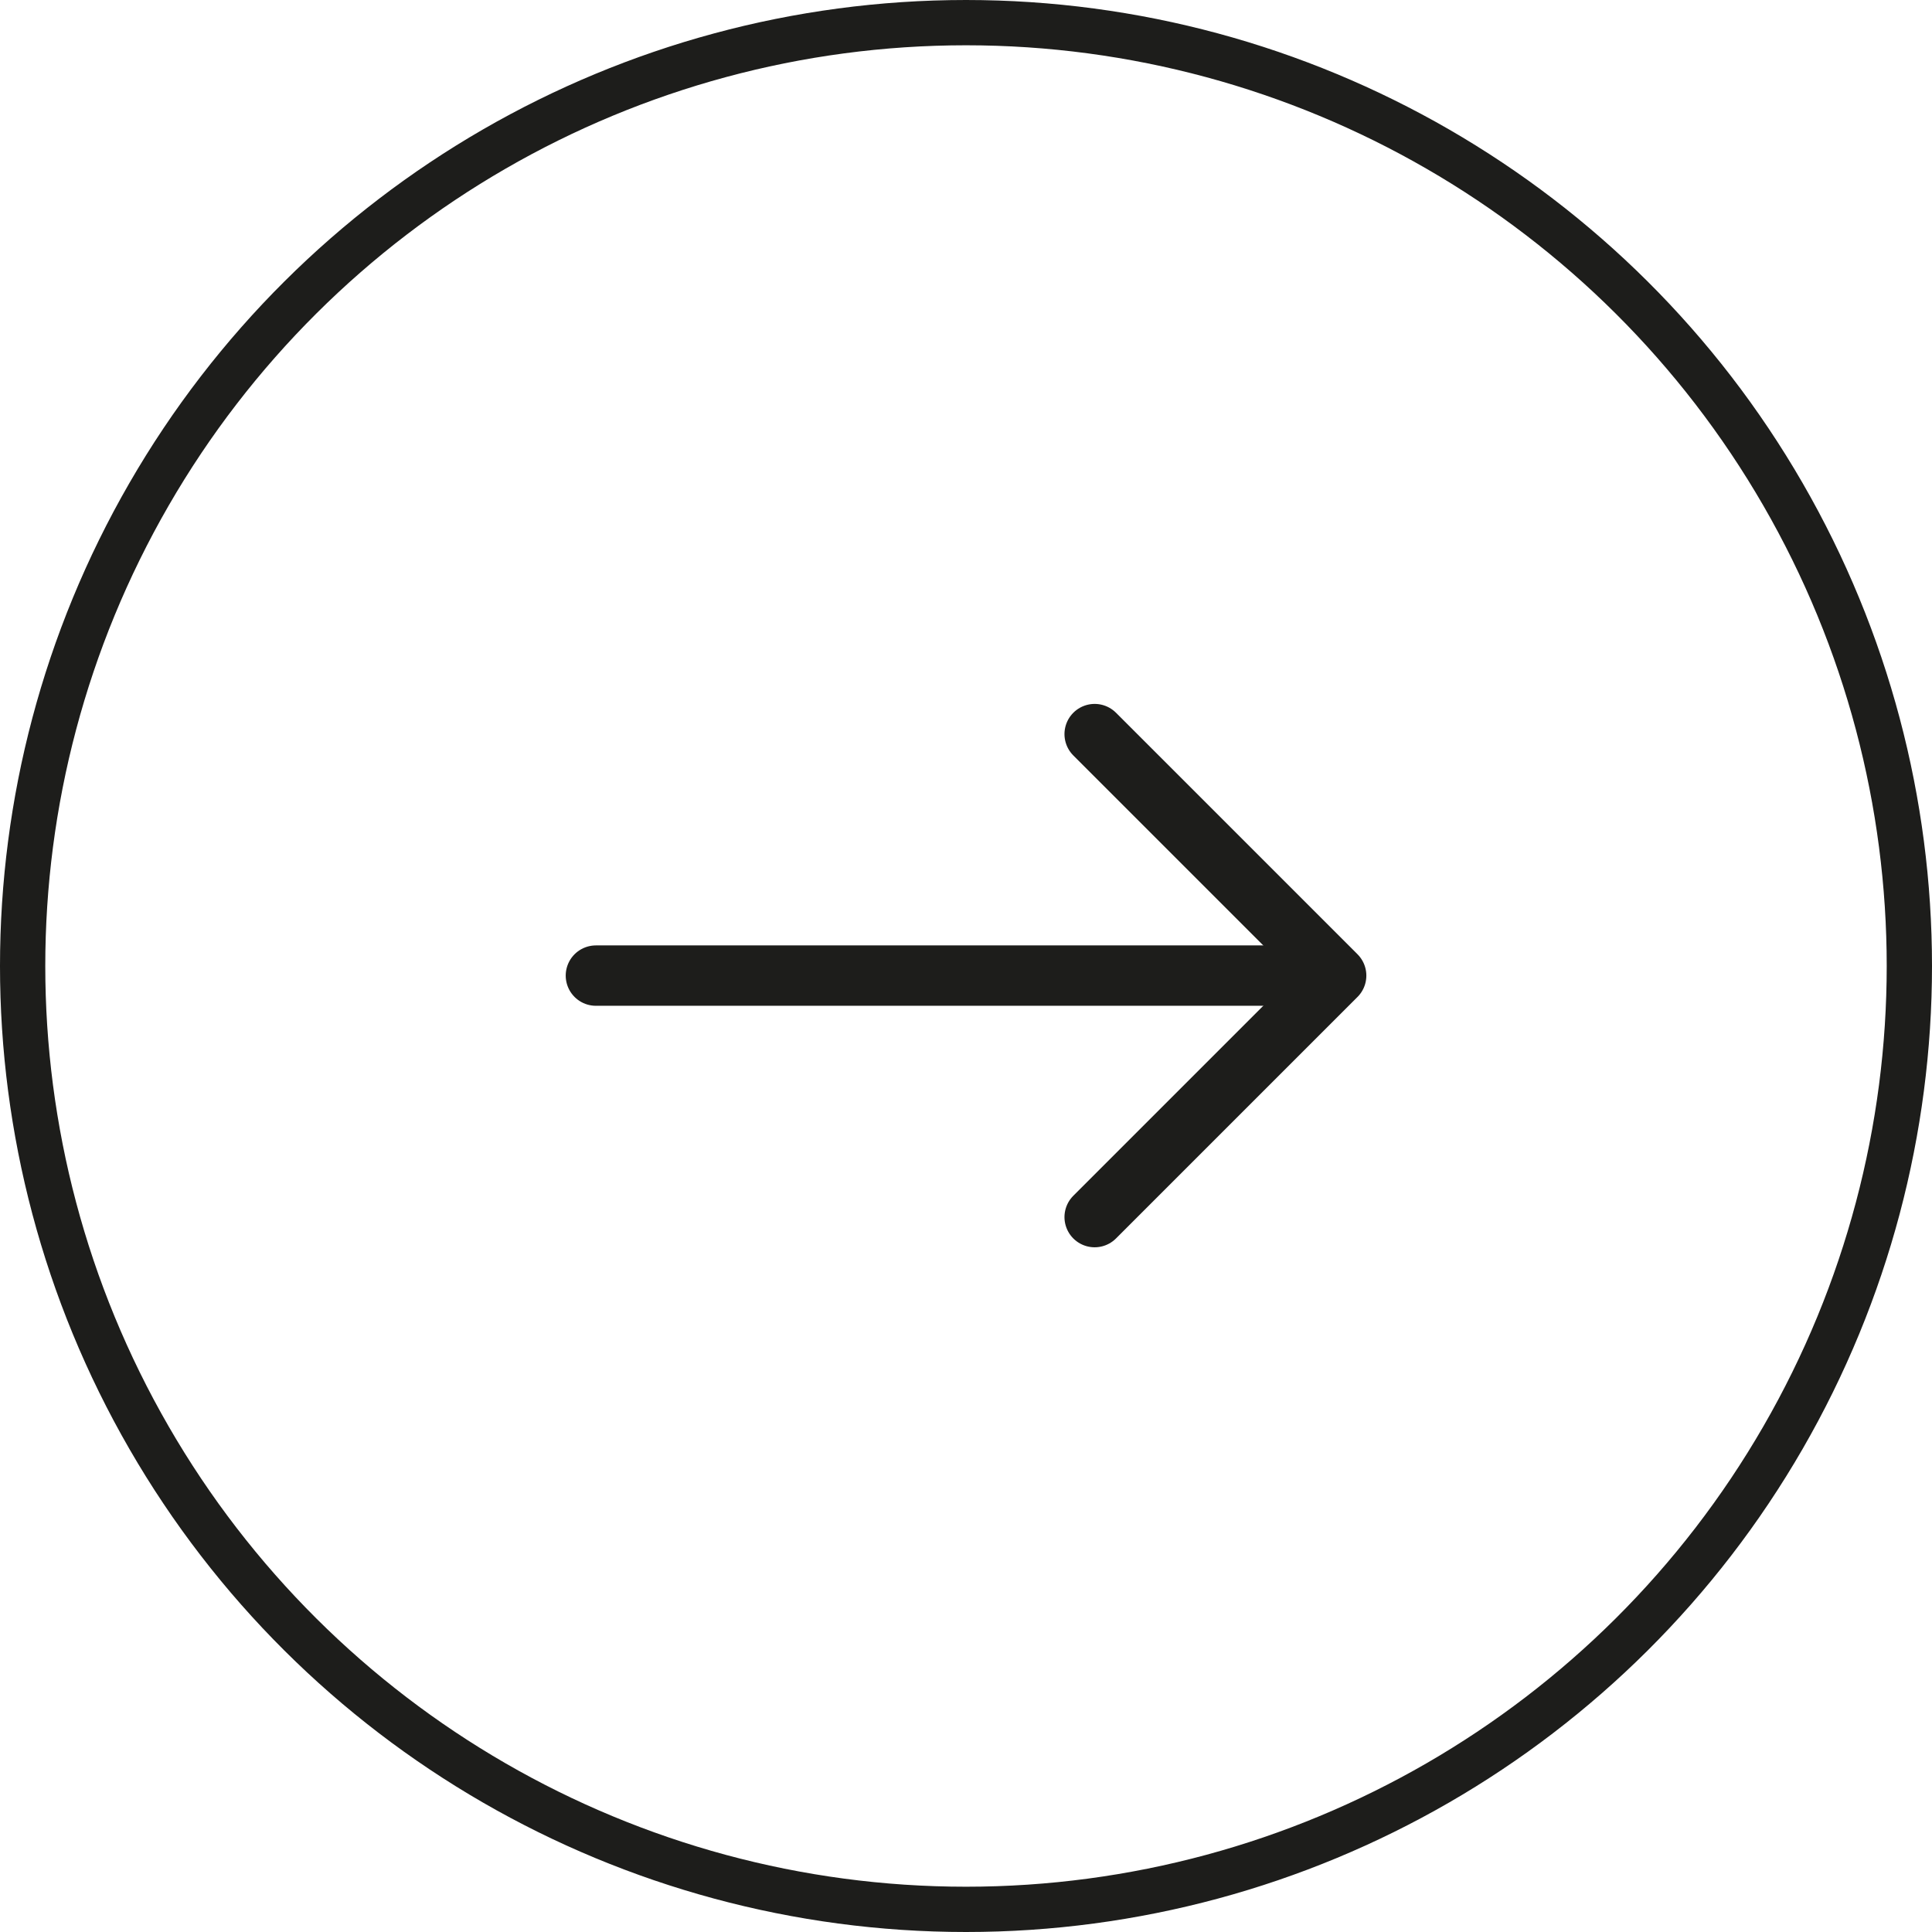
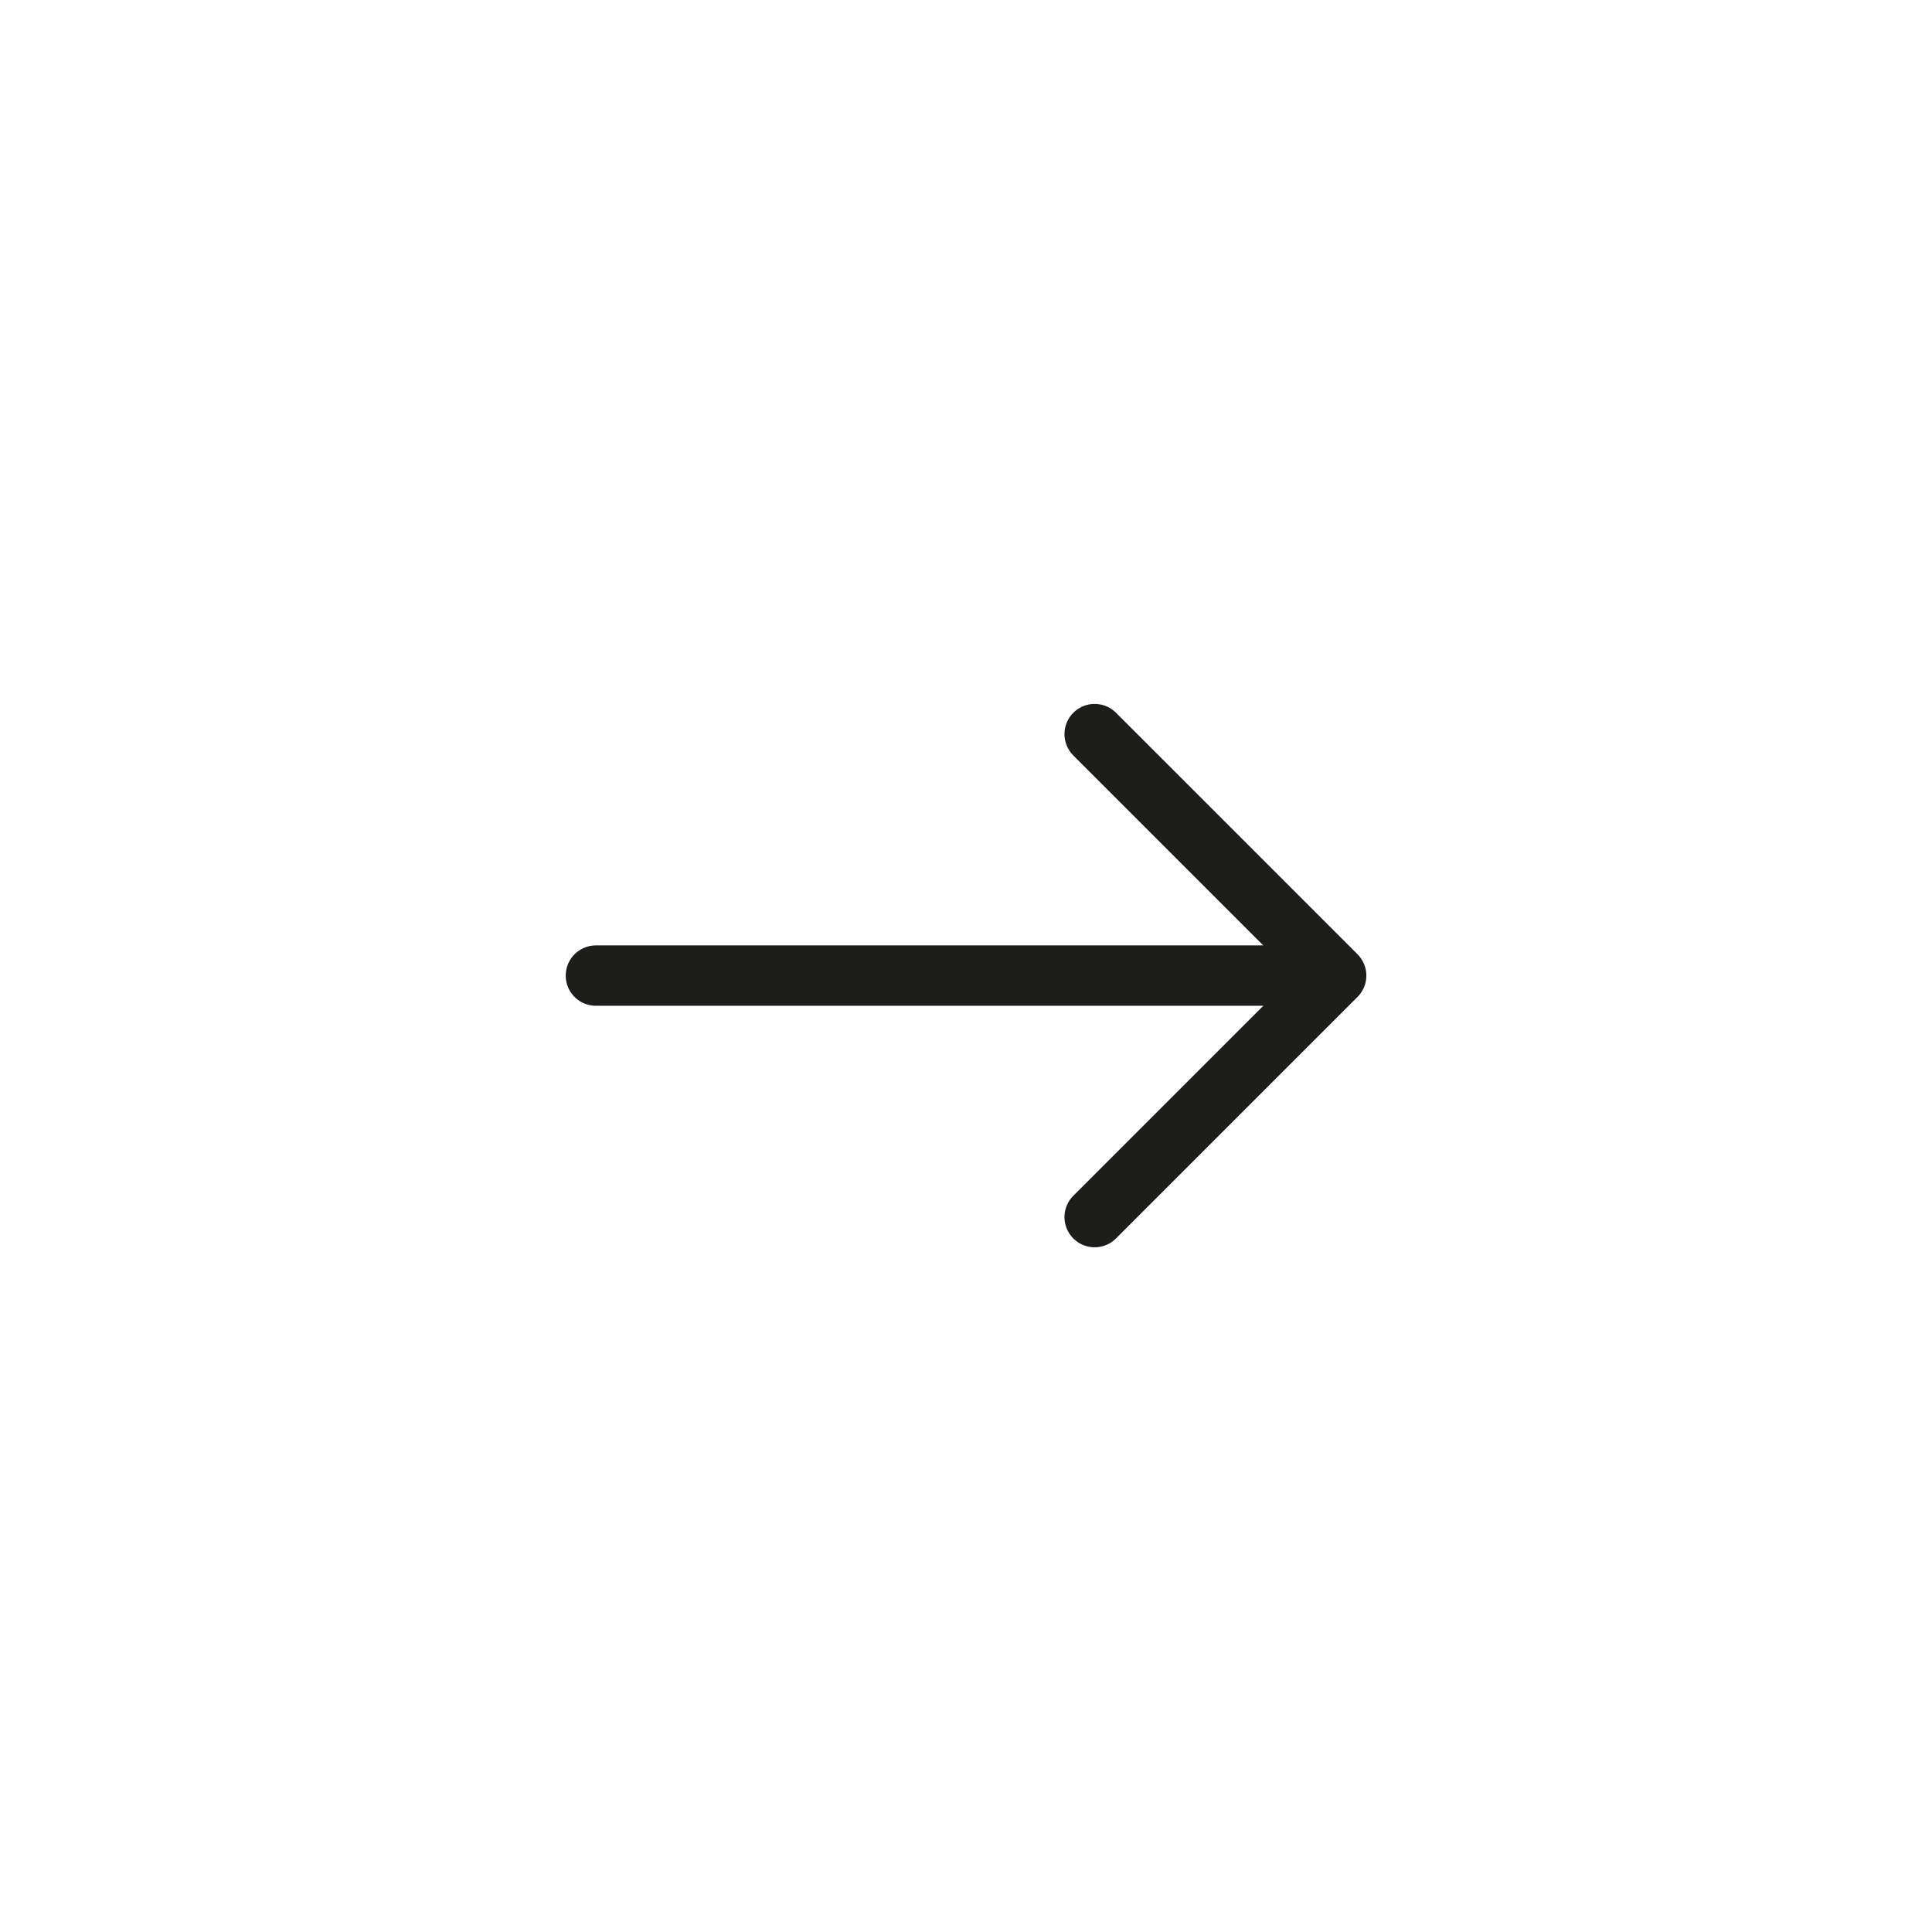
<svg xmlns="http://www.w3.org/2000/svg" id="arrow-right-circle" width="64" height="64" viewBox="0 0 64 64">
  <g id="Ellipse_1" data-name="Ellipse 1" transform="translate(0 64) rotate(-90)" fill="none" stroke="#1d1d1b" stroke-width="1.5">
-     <circle cx="32" cy="32" r="32" stroke="none" />
-     <circle cx="32" cy="32" r="31.25" fill="none" />
-   </g>
+     </g>
  <g id="Gruppe_739" data-name="Gruppe 739" transform="translate(-583.846 -956.657)">
    <line id="Linie_126" data-name="Linie 126" x2="23.705" transform="translate(603.586 988.975)" fill="none" stroke="#1d1d1b" stroke-linecap="round" stroke-width="2" />
    <path id="Pfad_1297" data-name="Pfad 1297" d="M0,0,8,8l8-8" transform="translate(620.108 996.975) rotate(-90)" fill="none" stroke="#1d1d1b" stroke-linecap="round" stroke-linejoin="round" stroke-width="2" />
  </g>
</svg>